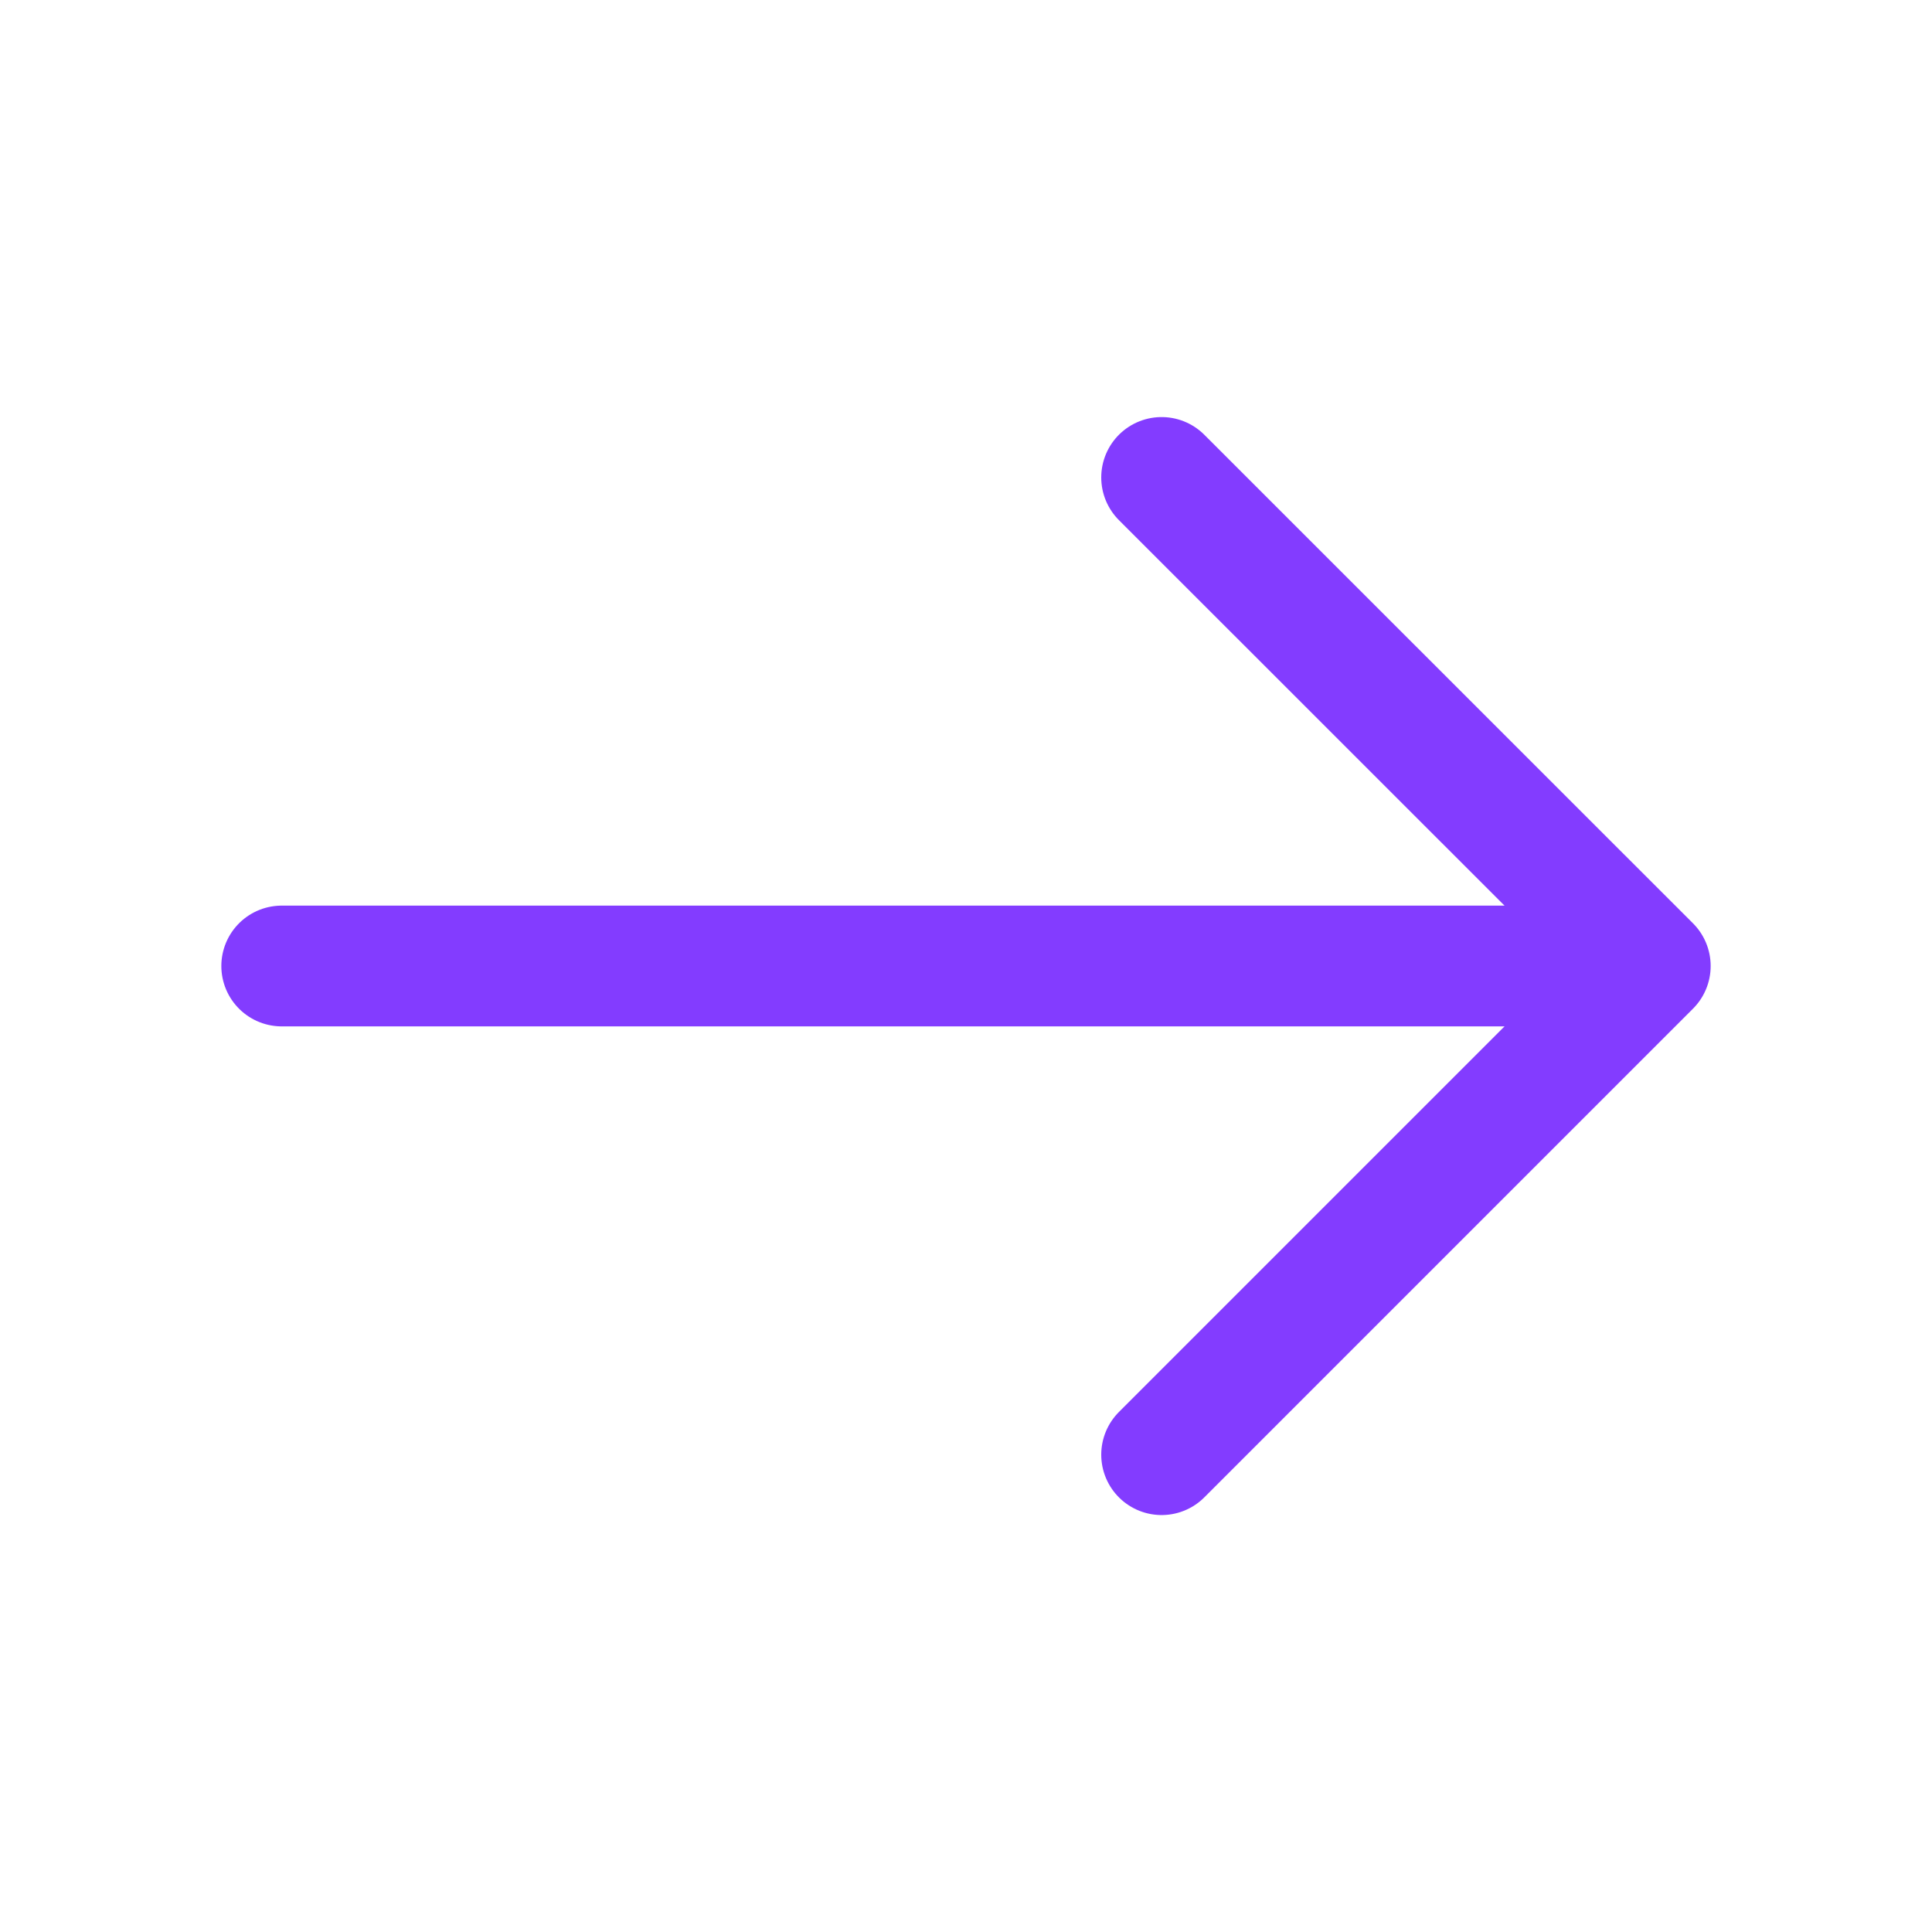
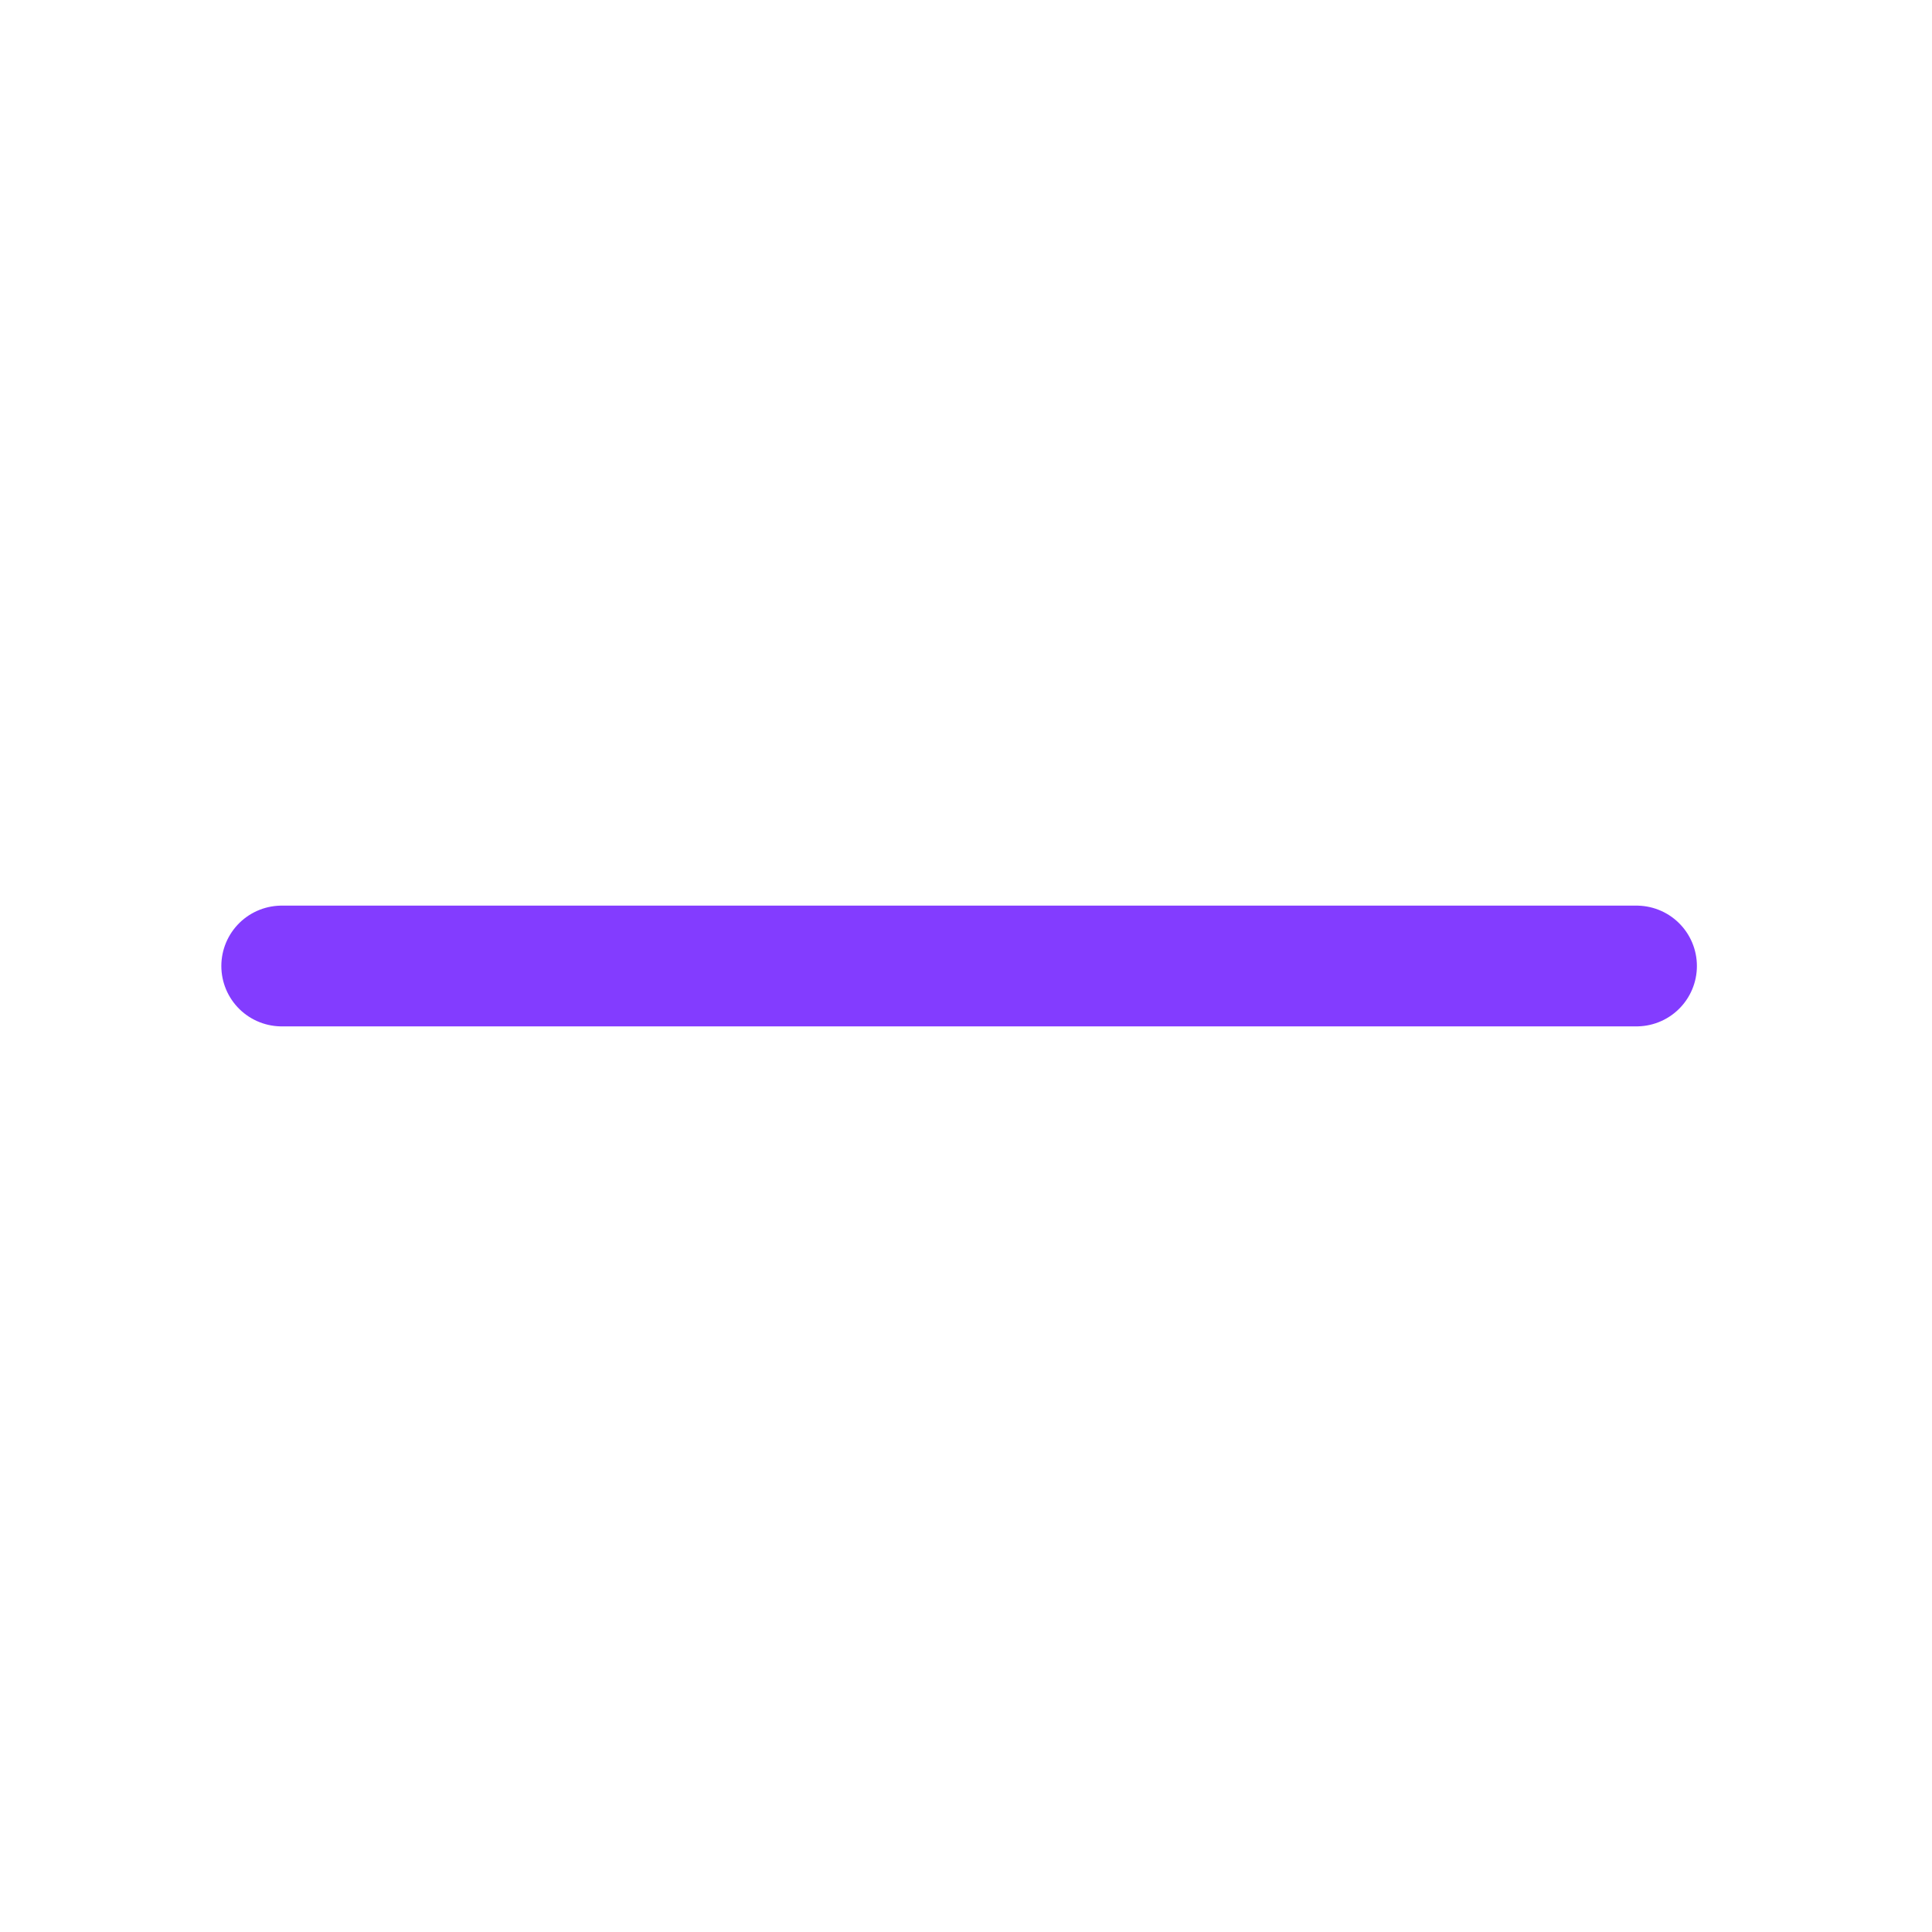
<svg xmlns="http://www.w3.org/2000/svg" width="16" height="16" viewBox="0 0 16 16" fill="none">
-   <path d="M9.62 3.954L13.667 8L9.62 12.047" stroke="#833CFF" stroke-miterlimit="10" stroke-linecap="round" stroke-linejoin="round" />
  <path d="M2.333 8H13.553" stroke="#833CFF" stroke-miterlimit="10" stroke-linecap="round" stroke-linejoin="round" />
</svg>